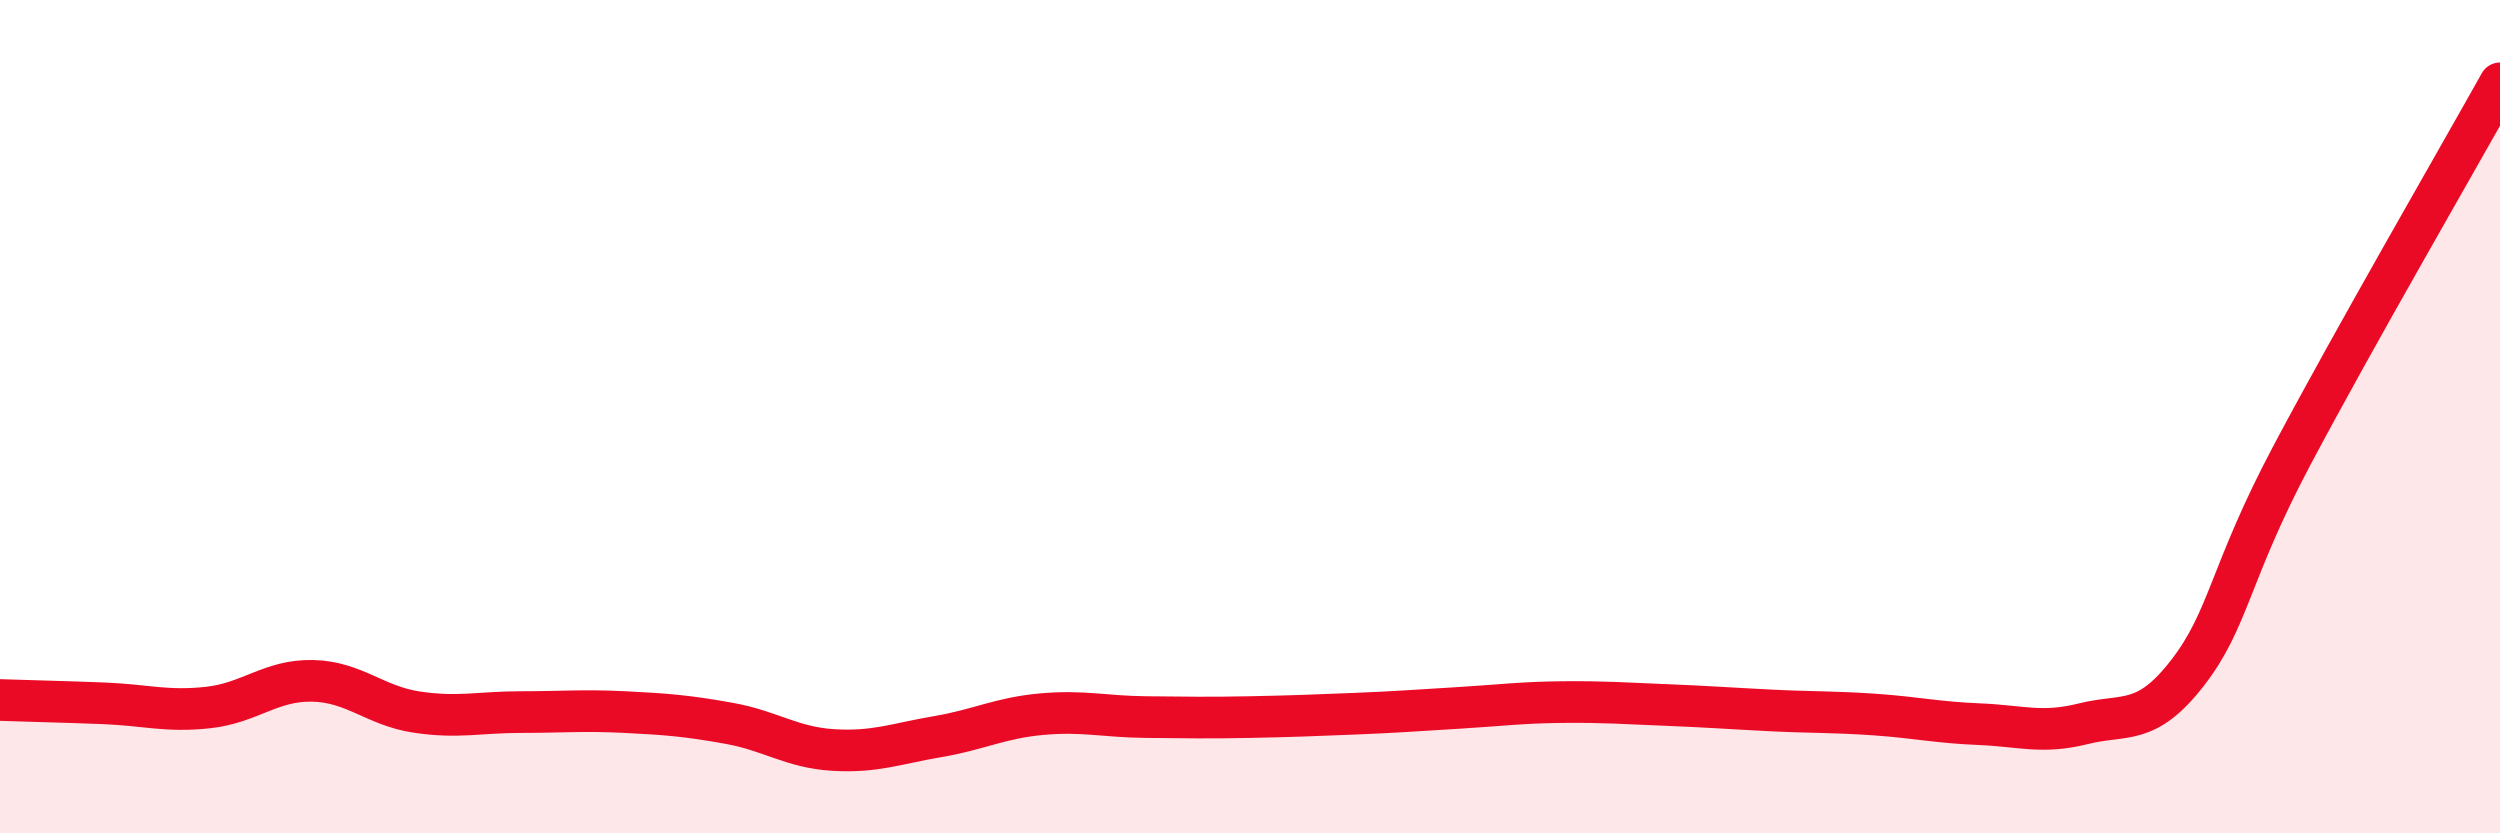
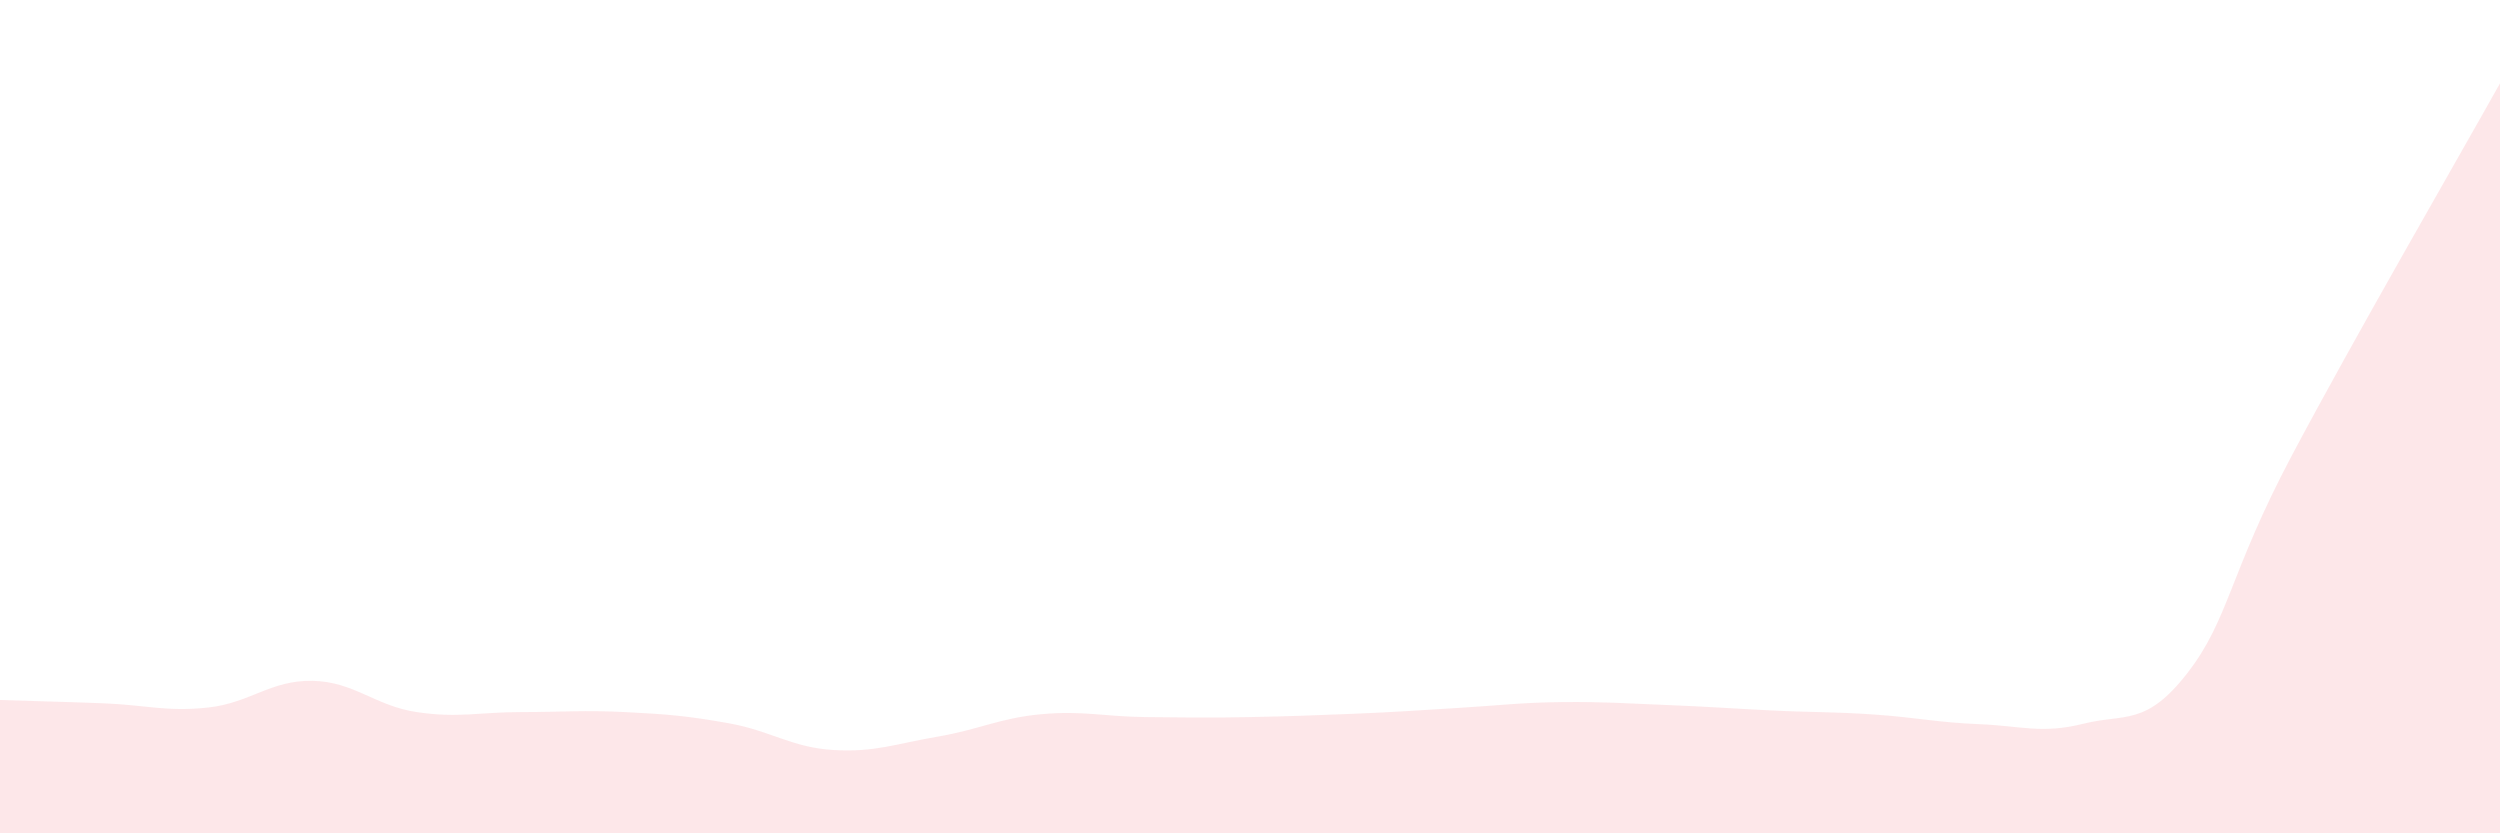
<svg xmlns="http://www.w3.org/2000/svg" width="60" height="20" viewBox="0 0 60 20">
  <path d="M 0,16.8 C 0.5,16.82 1.5,16.84 2.5,16.88 C 3.5,16.92 4,17.09 5,16.98 C 6,16.87 6.5,16.32 7.5,16.34 C 8.5,16.36 9,16.94 10,17.09 C 11,17.24 11.5,17.09 12.5,17.09 C 13.5,17.09 14,17.04 15,17.09 C 16,17.14 16.5,17.18 17.5,17.36 C 18.5,17.54 19,17.94 20,18 C 21,18.06 21.5,17.85 22.5,17.68 C 23.5,17.51 24,17.23 25,17.14 C 26,17.05 26.5,17.2 27.5,17.21 C 28.5,17.22 29,17.23 30,17.21 C 31,17.19 31.5,17.17 32.5,17.13 C 33.5,17.09 34,17.05 35,16.99 C 36,16.93 36.5,16.86 37.5,16.85 C 38.5,16.84 39,16.88 40,16.92 C 41,16.96 41.5,17 42.5,17.05 C 43.5,17.1 44,17.08 45,17.15 C 46,17.22 46.5,17.34 47.5,17.38 C 48.5,17.42 49,17.62 50,17.37 C 51,17.12 51.5,17.44 52.5,16.15 C 53.5,14.86 53.5,13.77 55,10.94 C 56.5,8.11 59,3.79 60,2L60 20L0 20Z" fill="#EB0A25" opacity="0.1" stroke-linecap="round" stroke-linejoin="round" />
-   <path d="M 0,16.8 C 0.5,16.82 1.5,16.84 2.5,16.88 C 3.5,16.92 4,17.09 5,16.98 C 6,16.87 6.5,16.32 7.5,16.34 C 8.5,16.36 9,16.94 10,17.09 C 11,17.24 11.5,17.09 12.5,17.09 C 13.5,17.09 14,17.04 15,17.09 C 16,17.14 16.5,17.18 17.5,17.36 C 18.5,17.54 19,17.94 20,18 C 21,18.06 21.5,17.85 22.5,17.68 C 23.5,17.51 24,17.23 25,17.14 C 26,17.05 26.5,17.2 27.5,17.21 C 28.5,17.22 29,17.23 30,17.21 C 31,17.19 31.5,17.17 32.5,17.13 C 33.5,17.09 34,17.05 35,16.99 C 36,16.93 36.5,16.86 37.5,16.85 C 38.5,16.84 39,16.88 40,16.92 C 41,16.96 41.5,17 42.5,17.05 C 43.5,17.1 44,17.08 45,17.15 C 46,17.22 46.5,17.34 47.5,17.38 C 48.5,17.42 49,17.62 50,17.37 C 51,17.12 51.5,17.44 52.5,16.15 C 53.5,14.86 53.5,13.77 55,10.94 C 56.5,8.11 59,3.79 60,2" stroke="#EB0A25" stroke-width="1" fill="none" stroke-linecap="round" stroke-linejoin="round" />
</svg>